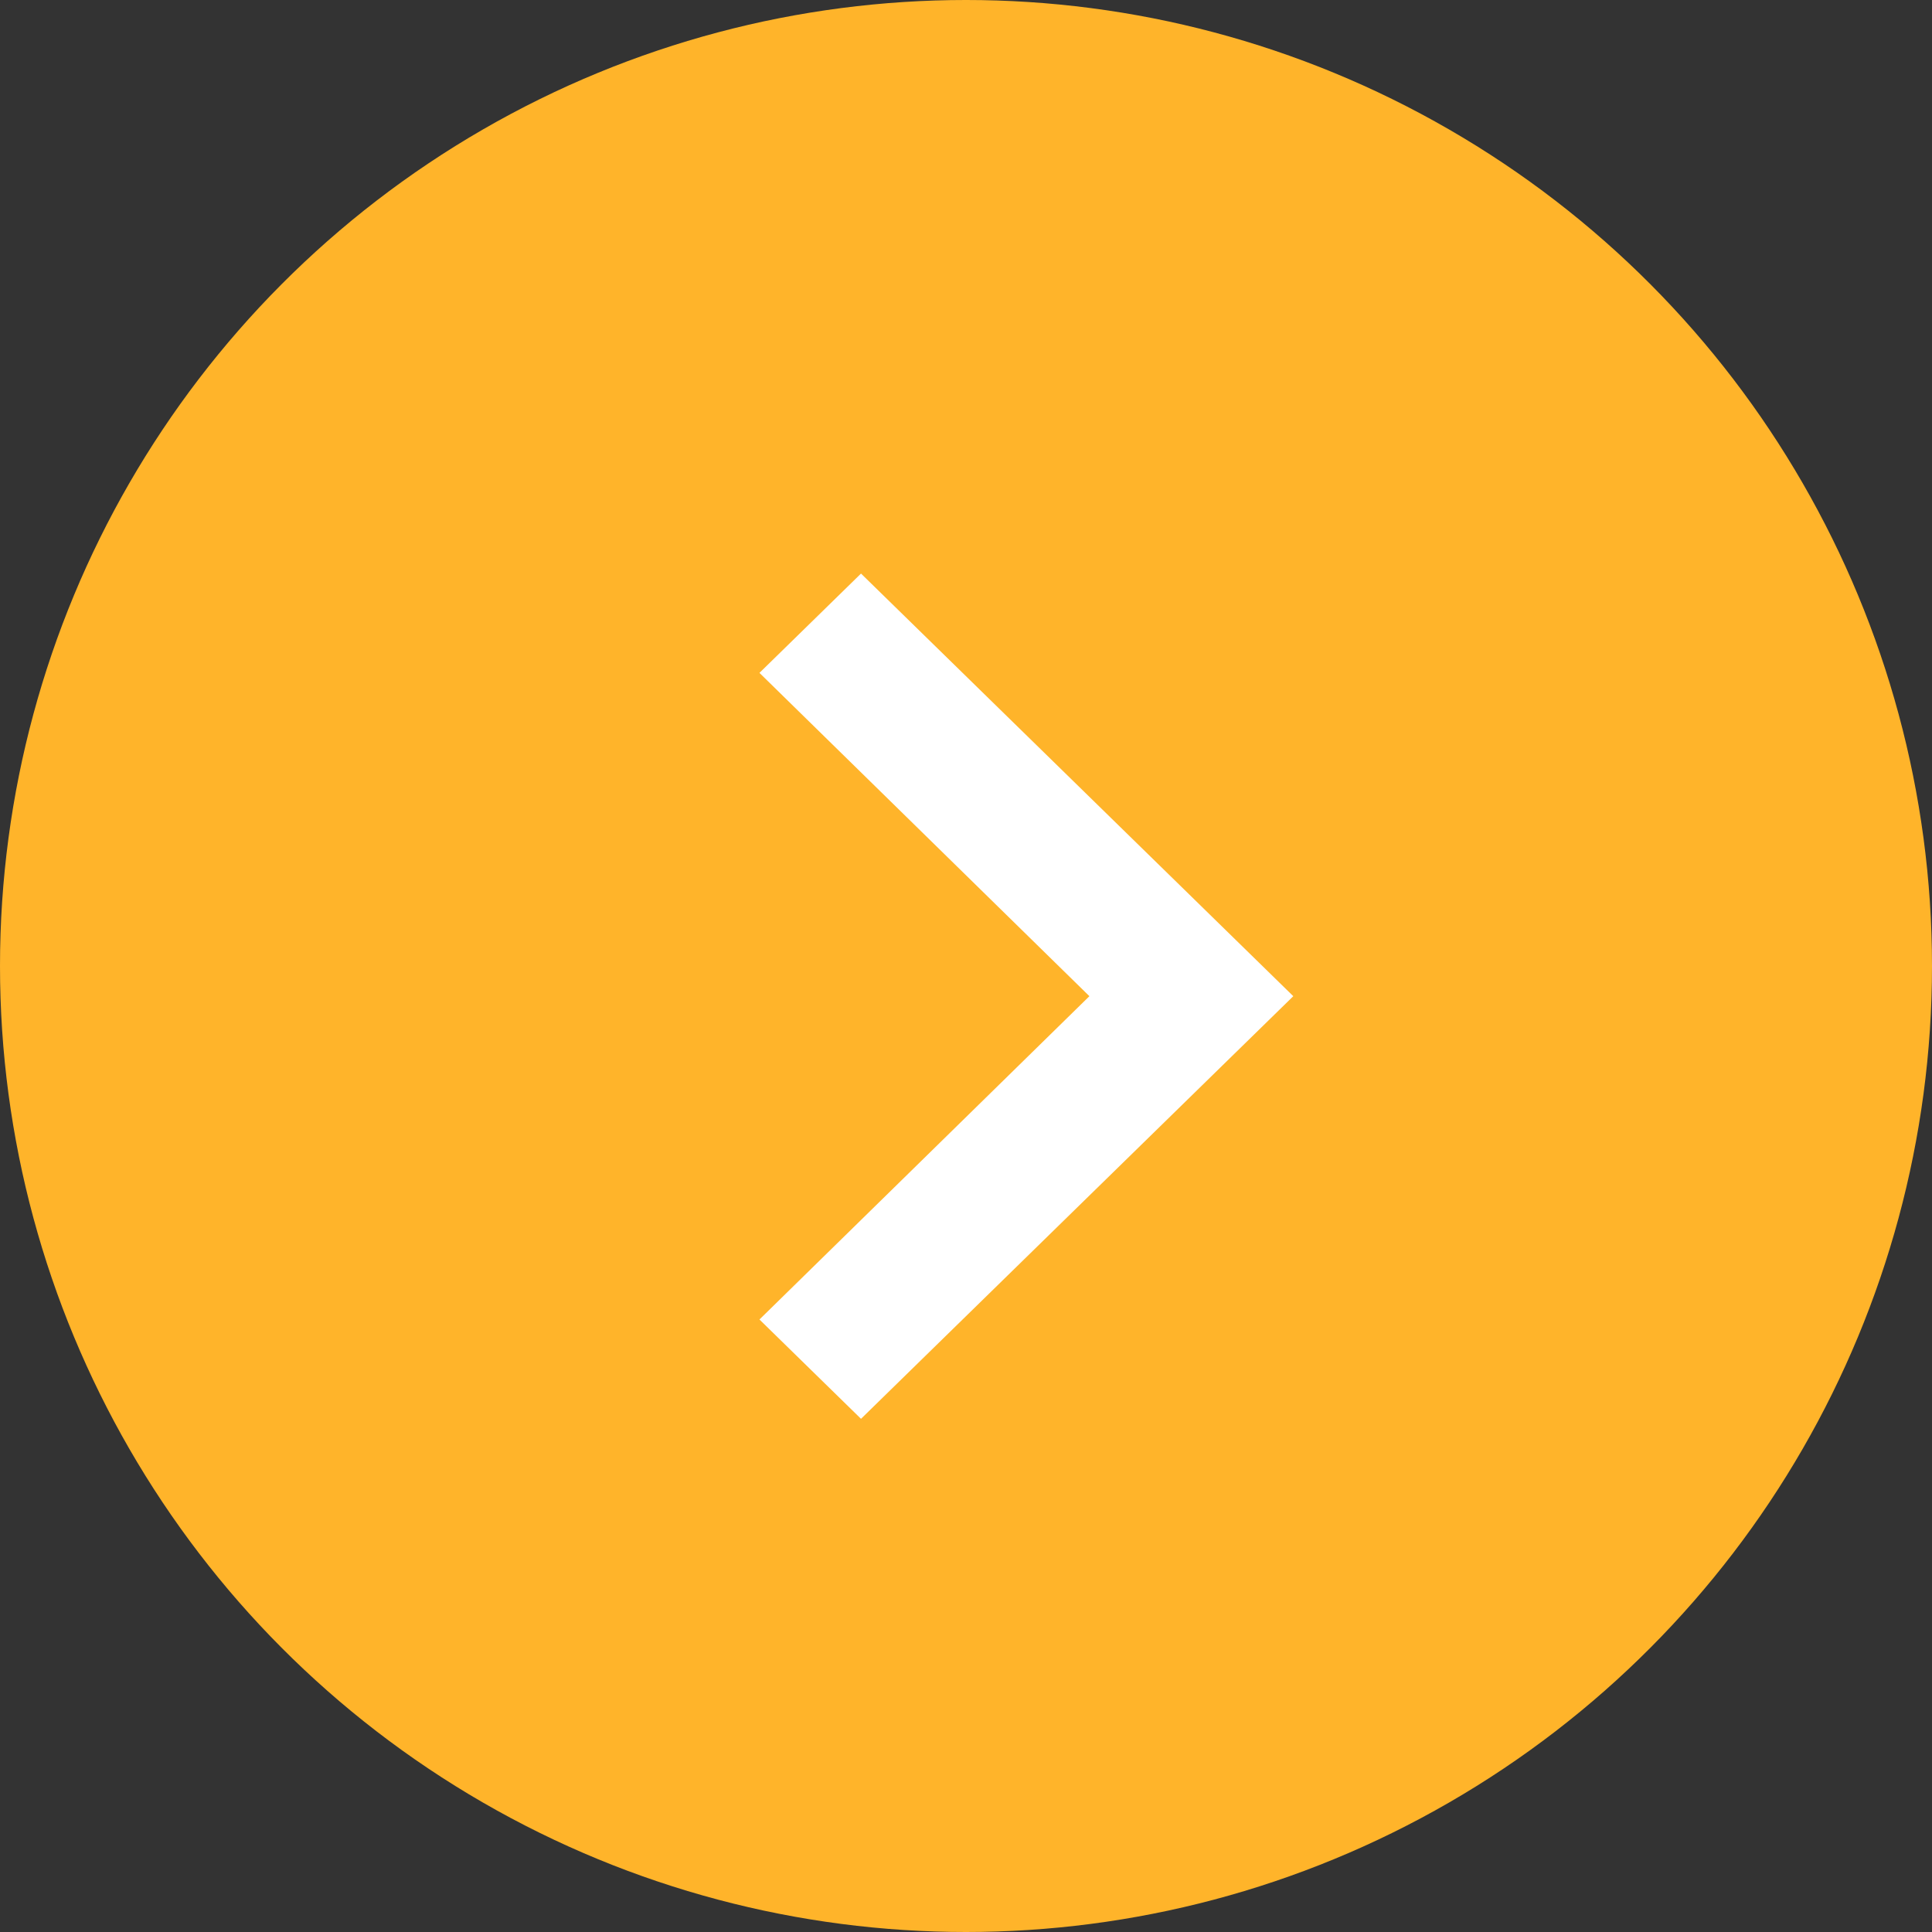
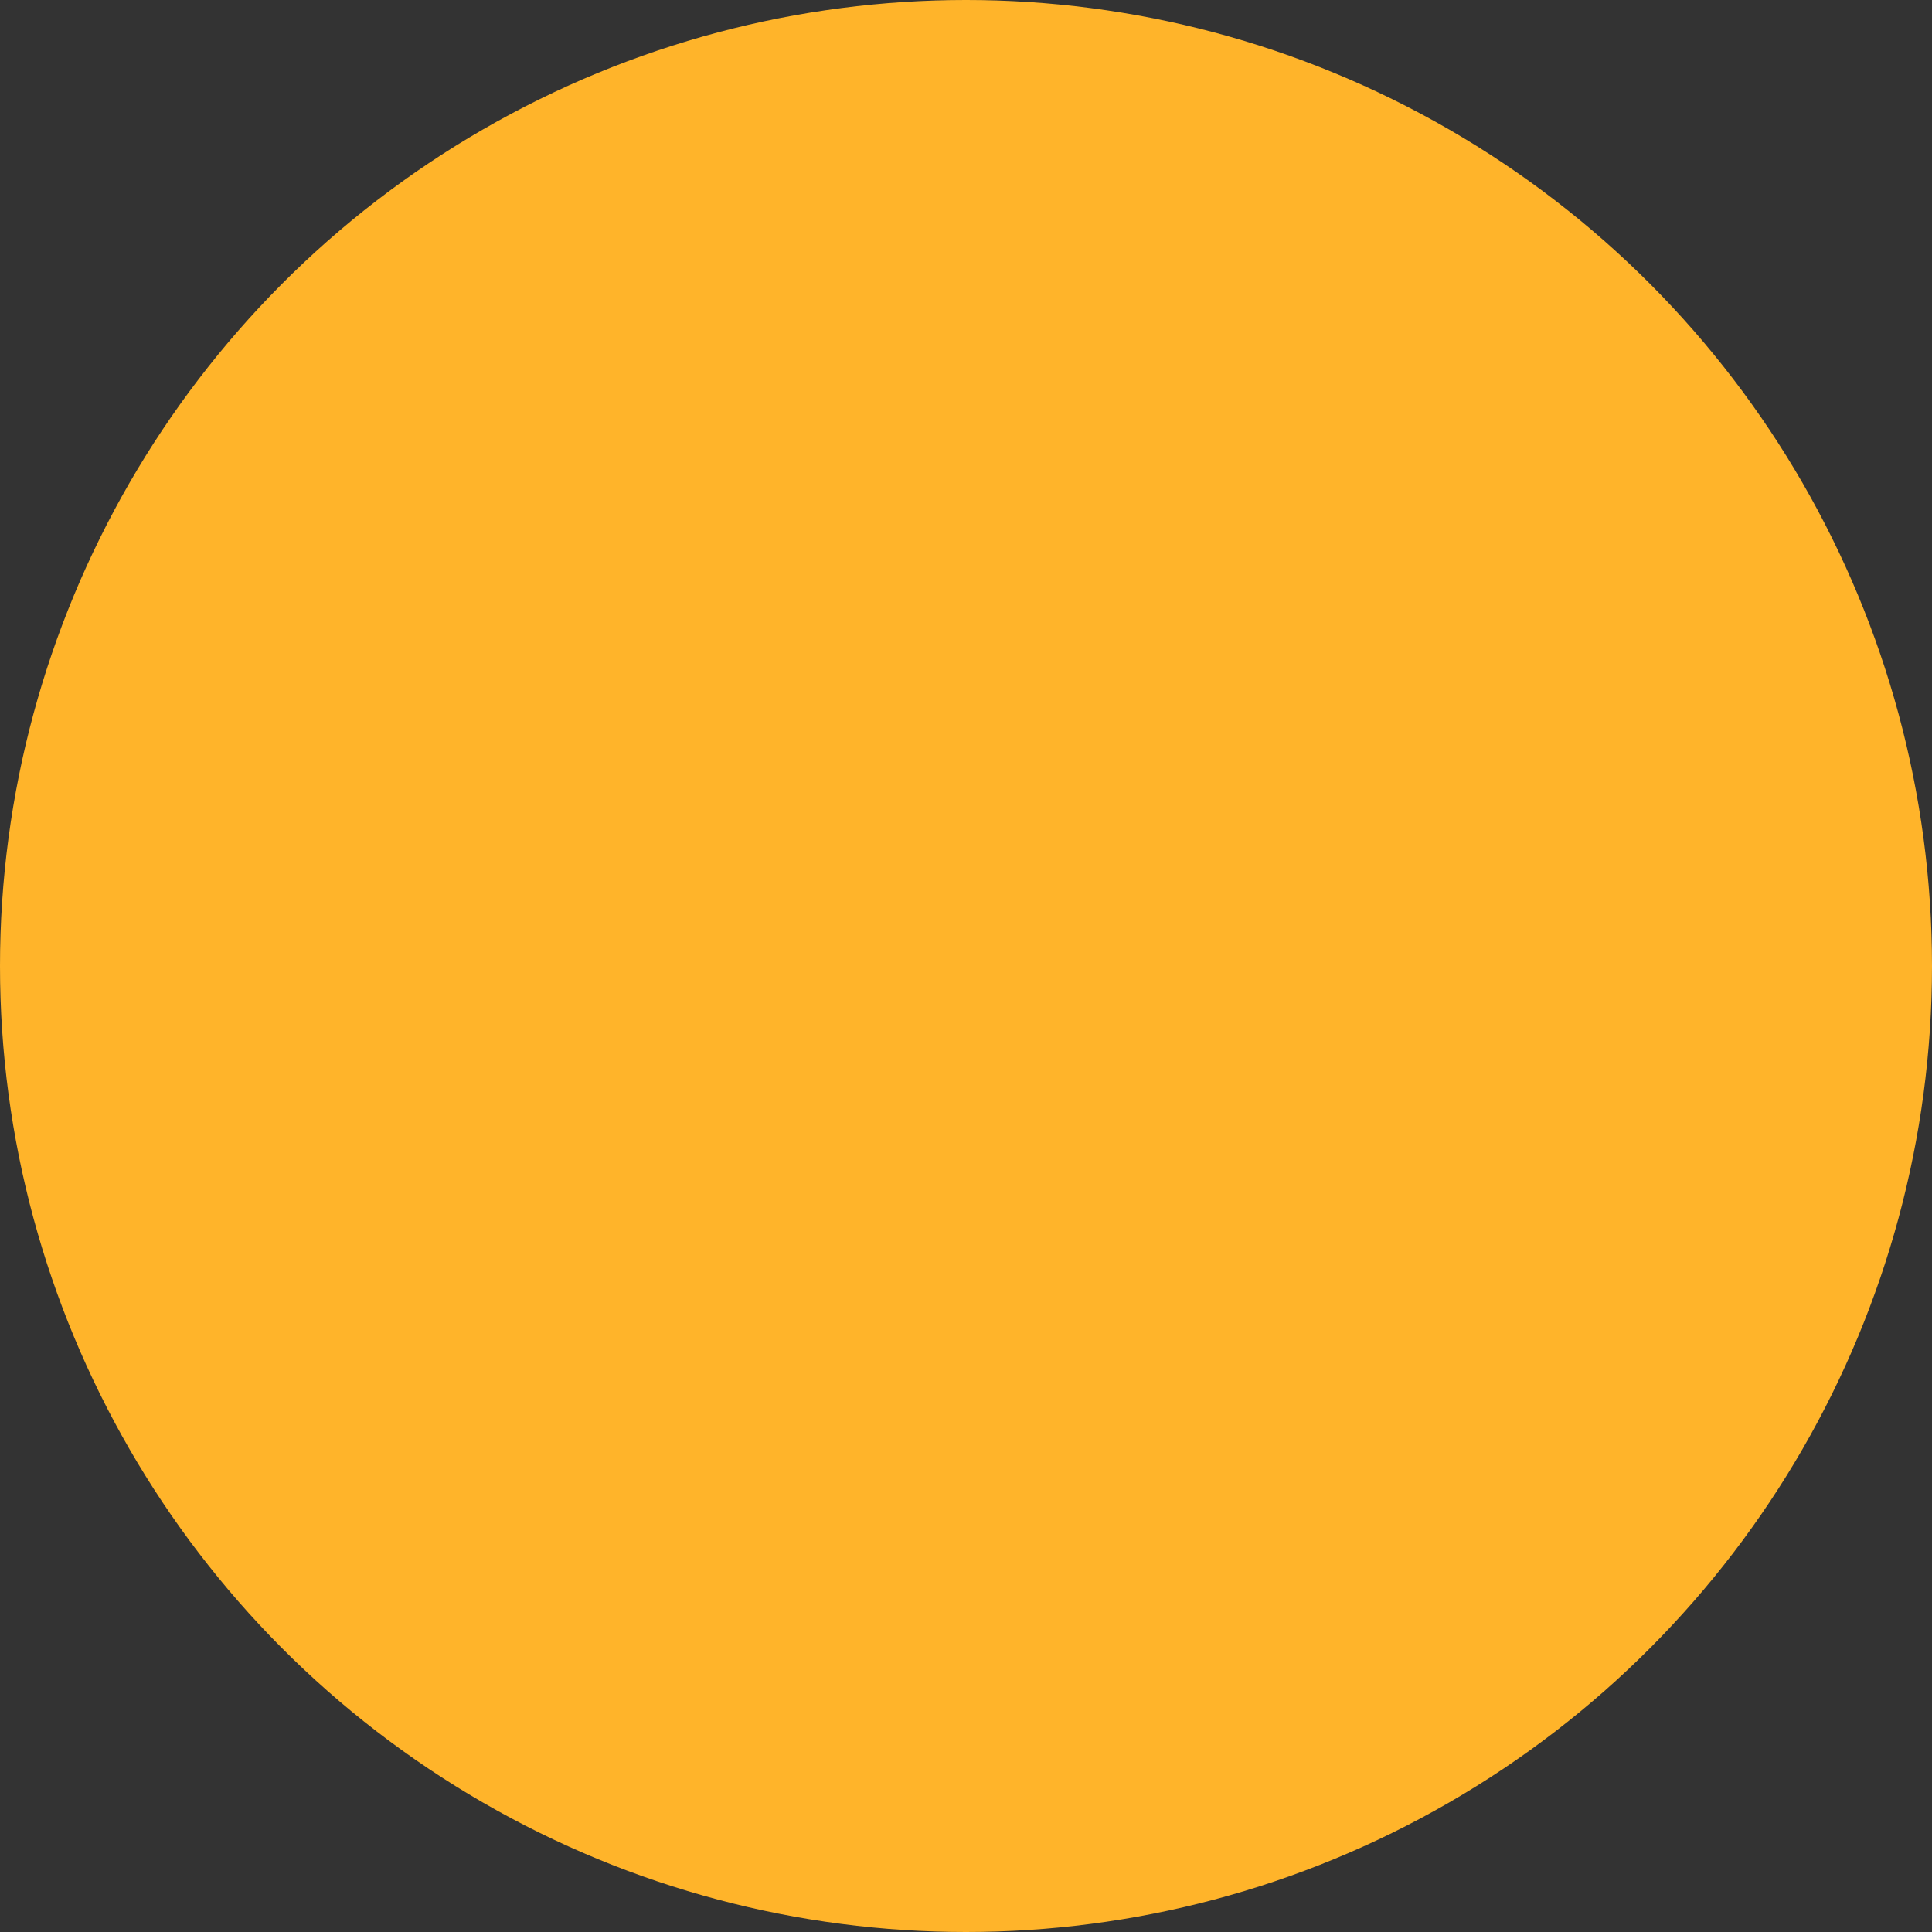
<svg xmlns="http://www.w3.org/2000/svg" viewBox="0 0 32 32" version="1.1">
  <rect x="0" y="0" width="32" height="32" fill="#333333" stroke="none" />
  <title>Group 2 Copy 6</title>
  <g id="Page-1" stroke="none" stroke-width="1" fill="none" fill-rule="evenodd">
    <g id="0.-Home" transform="translate(-1219, -956)">
      <g id="Group-2" transform="translate(318, 923)">
        <g id="Group-2-Copy-6" transform="translate(917, 49) scale(-1, 1) translate(-917, -49) translate(901, 33)">
          <circle id="Oval" fill="#ffb42a" cx="16" cy="16" r="16" />
-           <polygon id="Path" fill="#FFFFFF" fill-rule="nonzero" transform="translate(15, 16.5) rotate(-180) translate(-15, -16.5) " points="10.579 21.855 16.044 16.5 10.579 11.145 12.261 9.5 19.421 16.5 12.261 23.5" />
        </g>
      </g>
    </g>
  </g>
</svg>